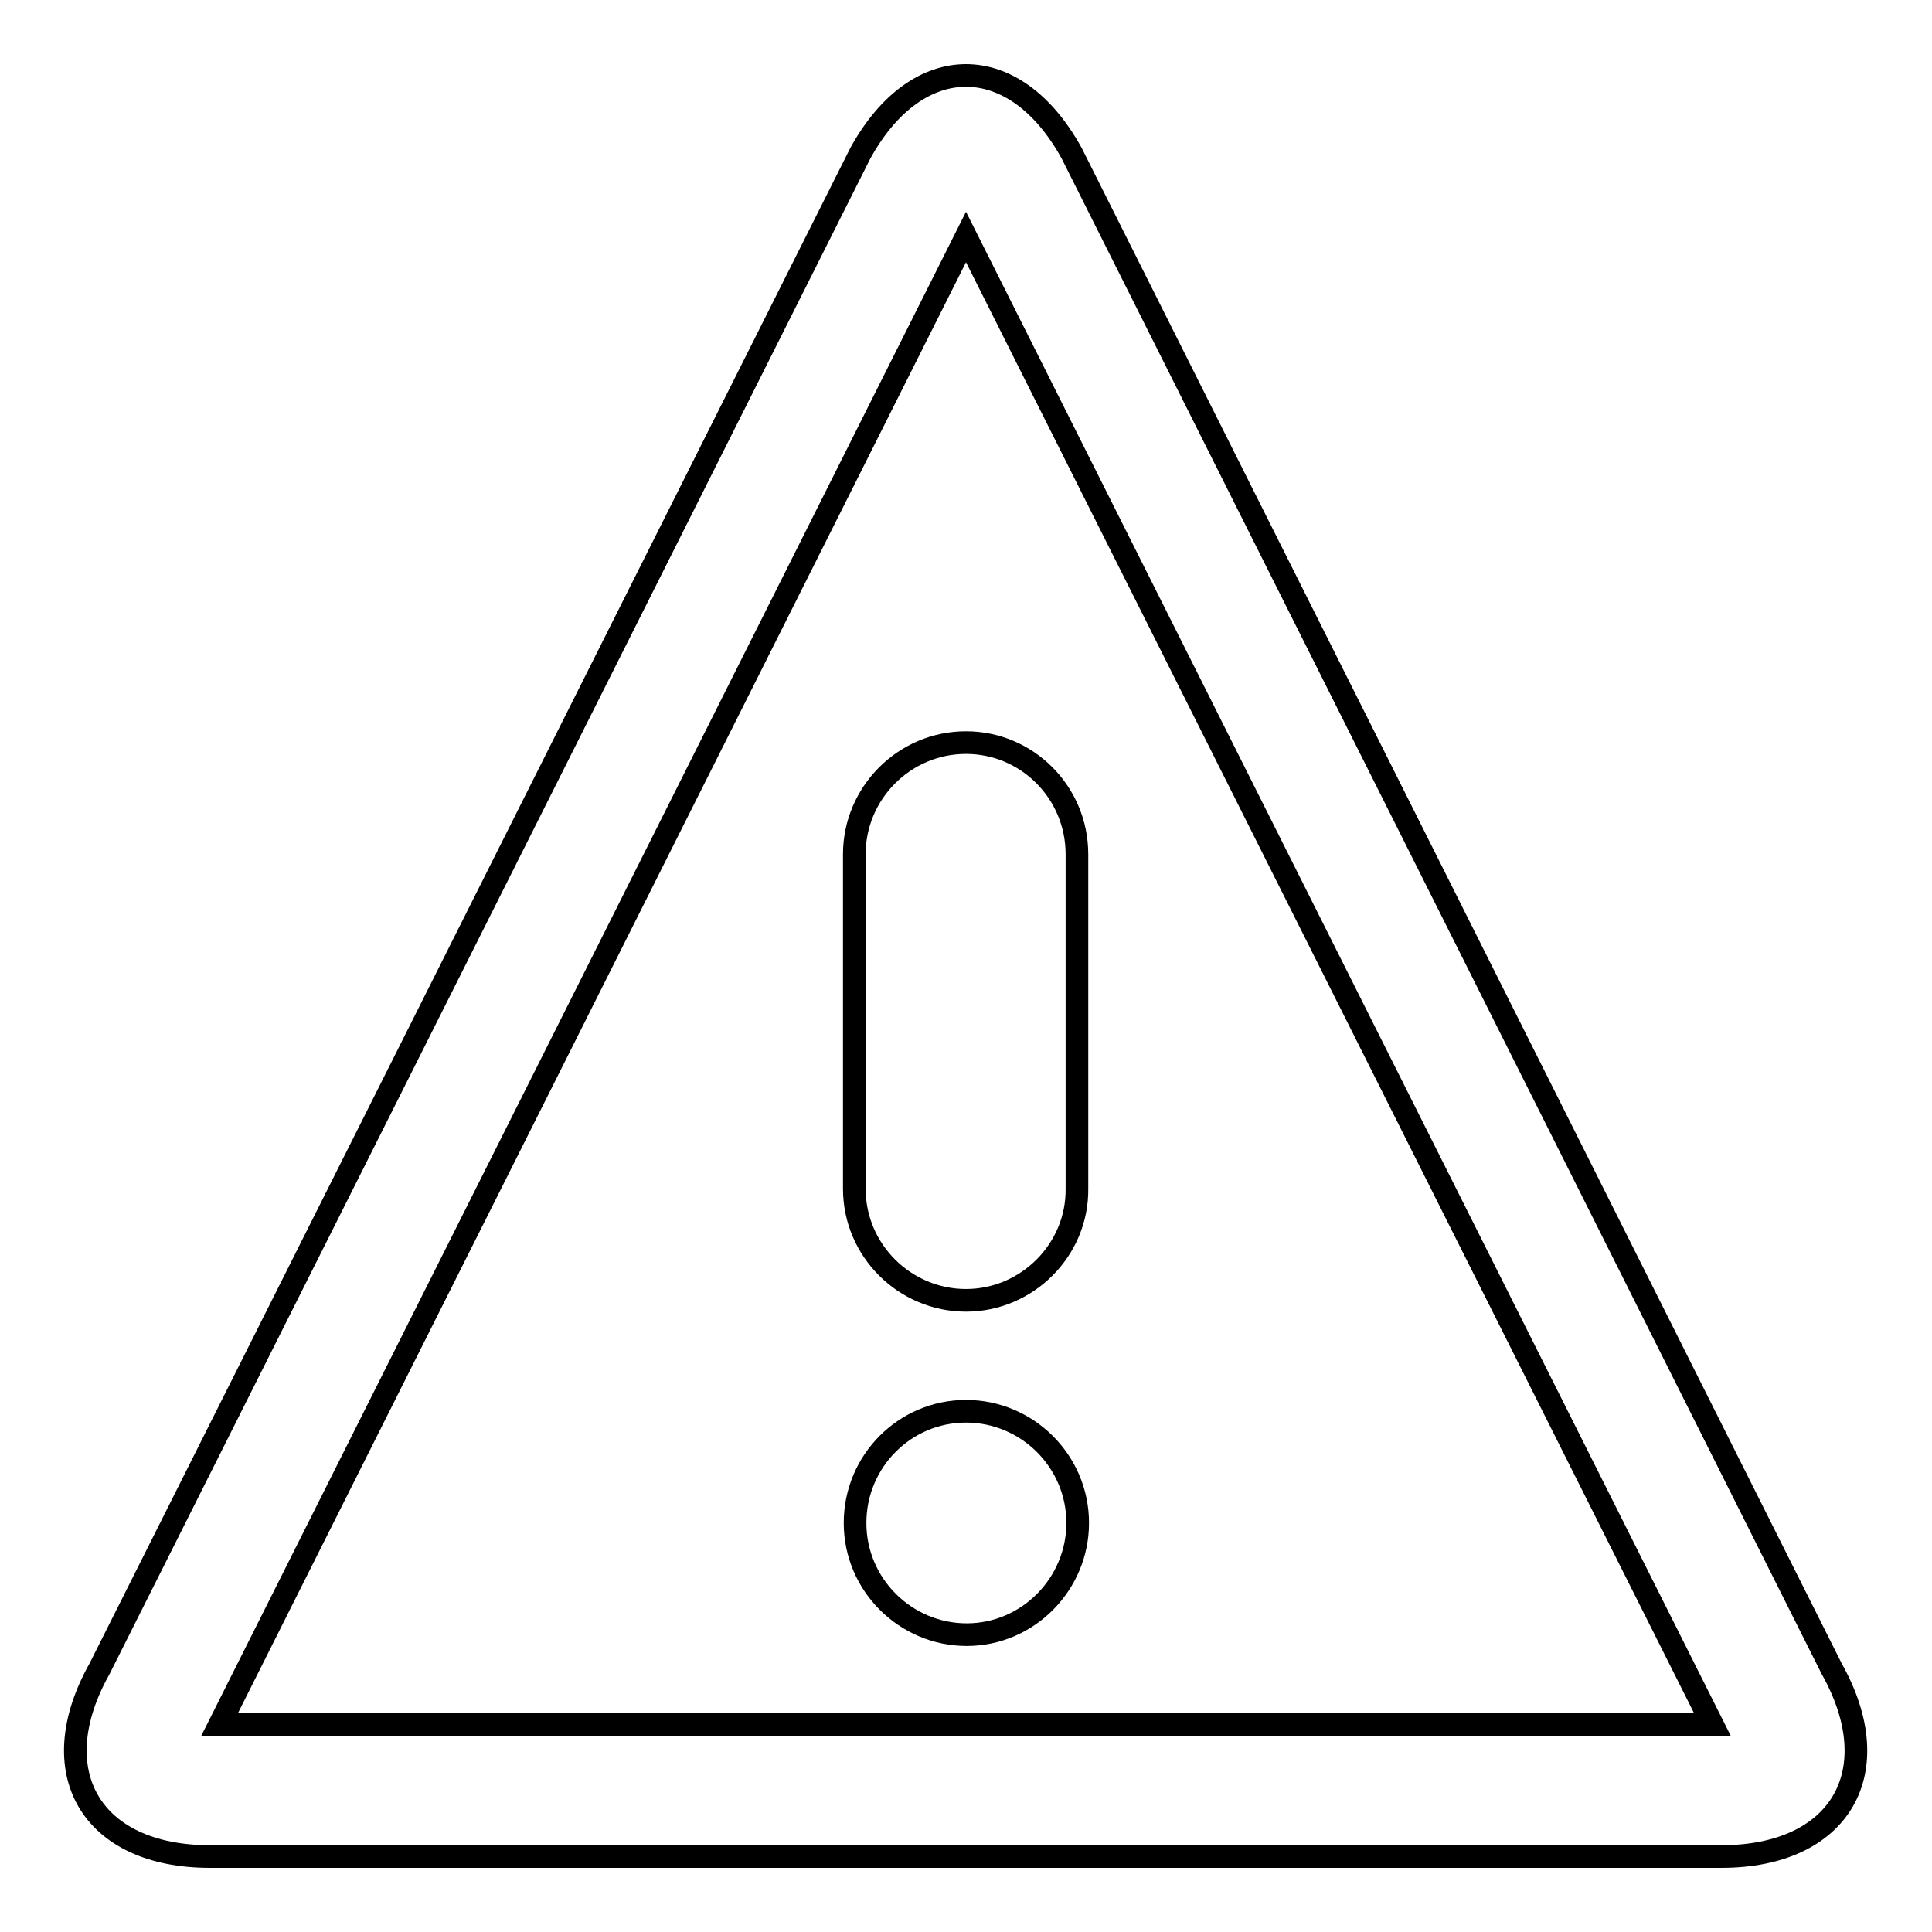
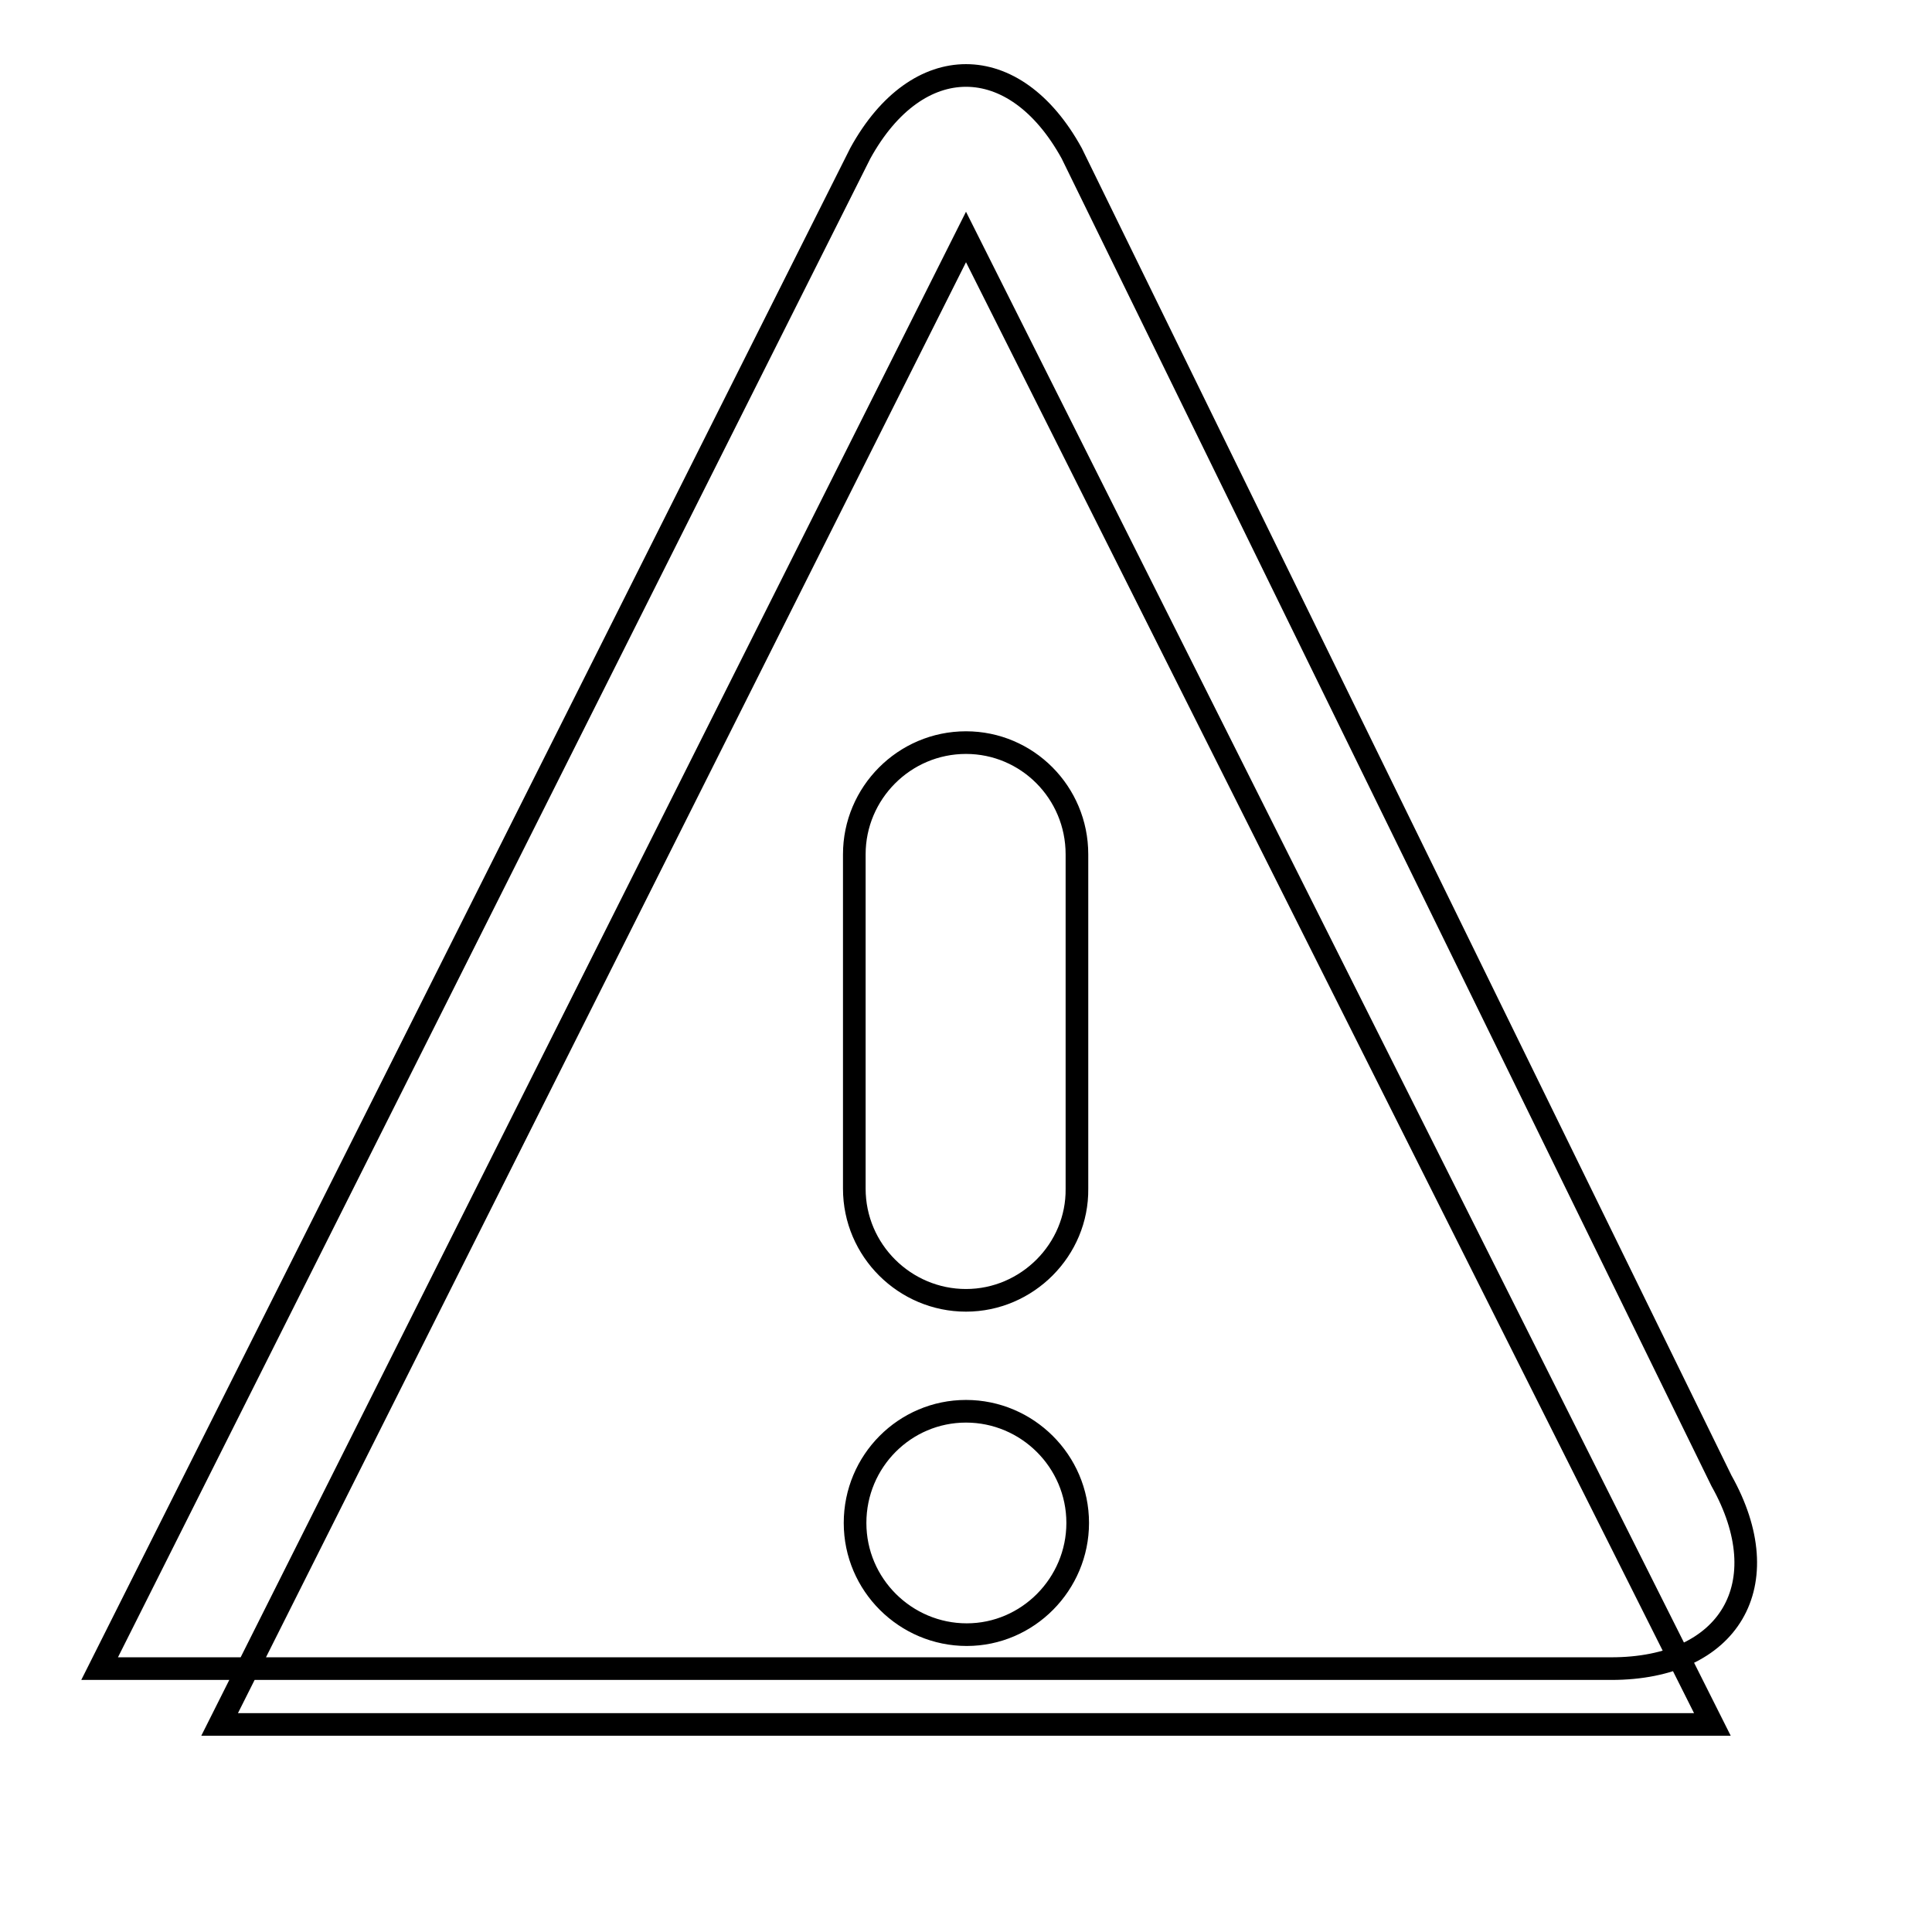
<svg xmlns="http://www.w3.org/2000/svg" version="1.1" x="0px" y="0px" viewBox="0 0 256 256" enable-background="new 0 0 256 256" xml:space="preserve">
  <g>
-     <path stroke-width="3" fill-opacity="0" stroke="#000000" d="M128,31.4l98.9,197.1H29.1L128,31.4L128,31.4z M128,10c-5.1,0-10.2,3.4-14,10.3L13.2,221.1 C5.5,234.8,12.1,246,27.8,246h200.3c15.7,0,22.3-11.2,14.6-24.9l0,0L142,20.3C138.2,13.4,133.1,10,128,10L128,10L128,10z  M142.8,201.8c0,8.1-6.6,14.8-14.7,14.8c-8.1,0-14.8-6.6-14.8-14.8S119.9,187,128,187C136.1,187,142.8,193.6,142.8,201.8z  M128,172.3c-8.1,0-14.8-6.6-14.8-14.8v-44.3c0-8.1,6.6-14.8,14.8-14.8c8.1,0,14.7,6.6,14.7,14.8v44.3 C142.8,165.6,136.1,172.3,128,172.3z" />
+     <path stroke-width="3" fill-opacity="0" stroke="#000000" d="M128,31.4l98.9,197.1H29.1L128,31.4L128,31.4z M128,10c-5.1,0-10.2,3.4-14,10.3L13.2,221.1 h200.3c15.7,0,22.3-11.2,14.6-24.9l0,0L142,20.3C138.2,13.4,133.1,10,128,10L128,10L128,10z  M142.8,201.8c0,8.1-6.6,14.8-14.7,14.8c-8.1,0-14.8-6.6-14.8-14.8S119.9,187,128,187C136.1,187,142.8,193.6,142.8,201.8z  M128,172.3c-8.1,0-14.8-6.6-14.8-14.8v-44.3c0-8.1,6.6-14.8,14.8-14.8c8.1,0,14.7,6.6,14.7,14.8v44.3 C142.8,165.6,136.1,172.3,128,172.3z" />
  </g>
</svg>